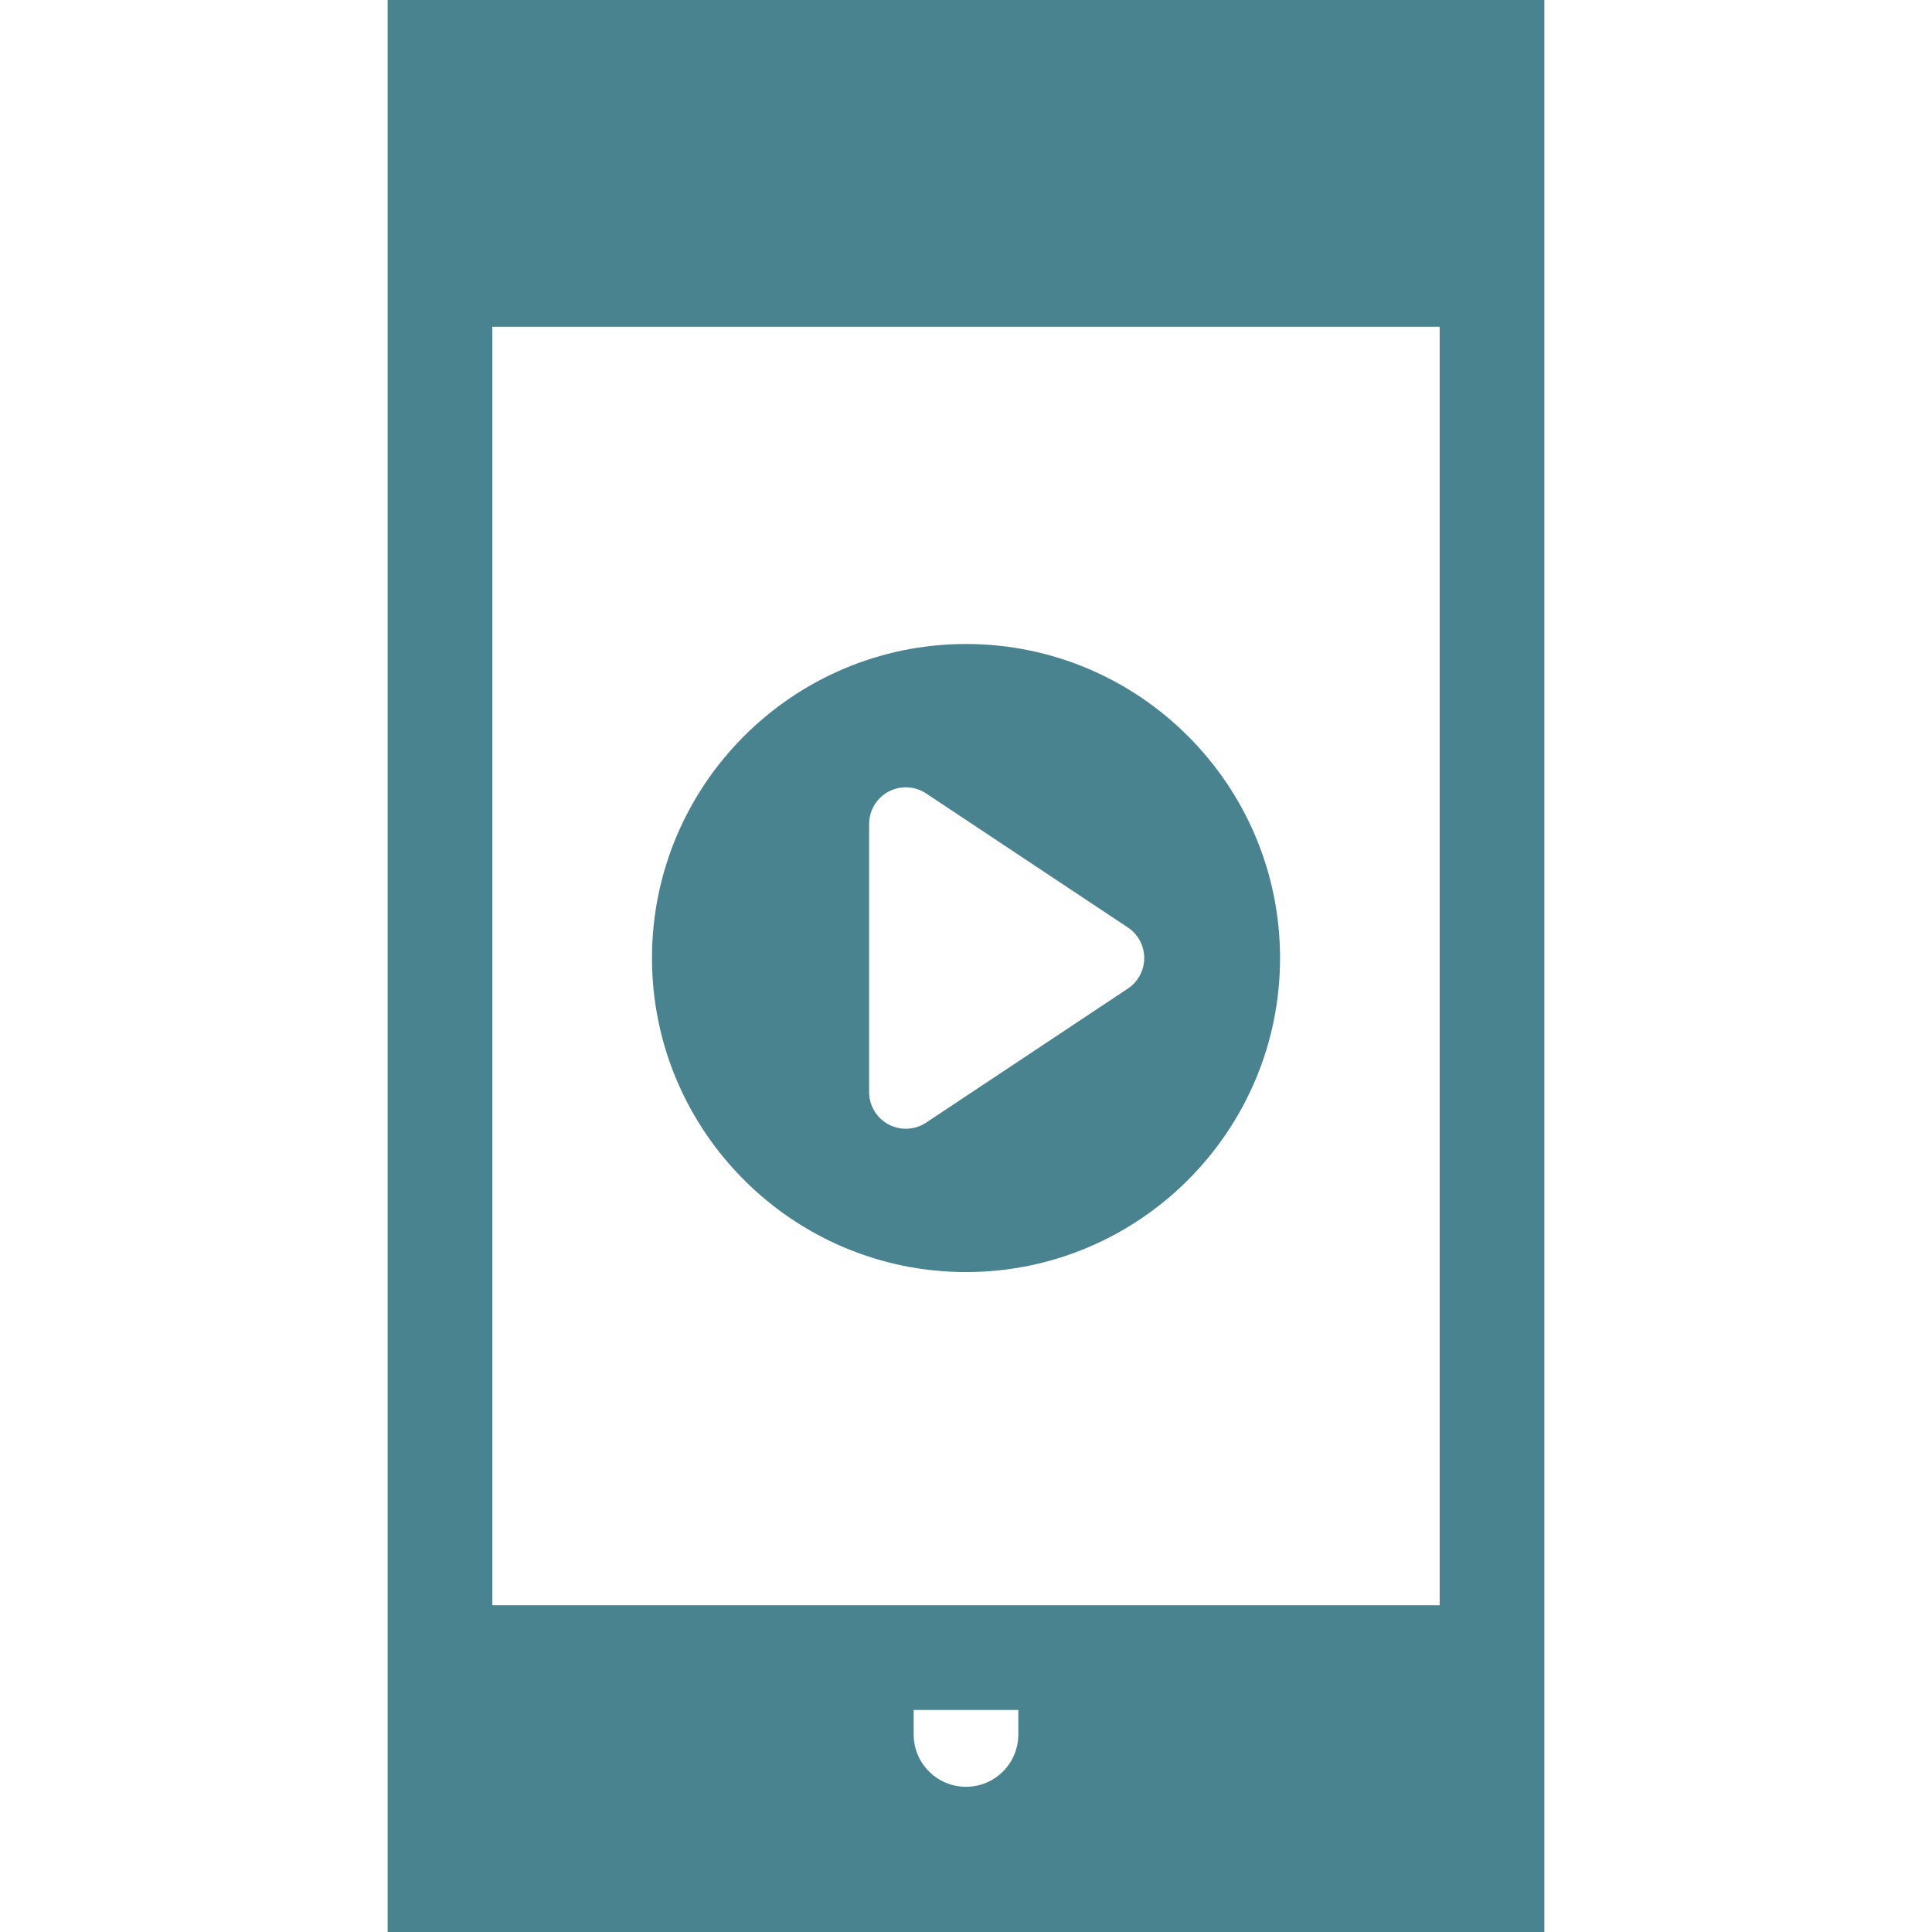
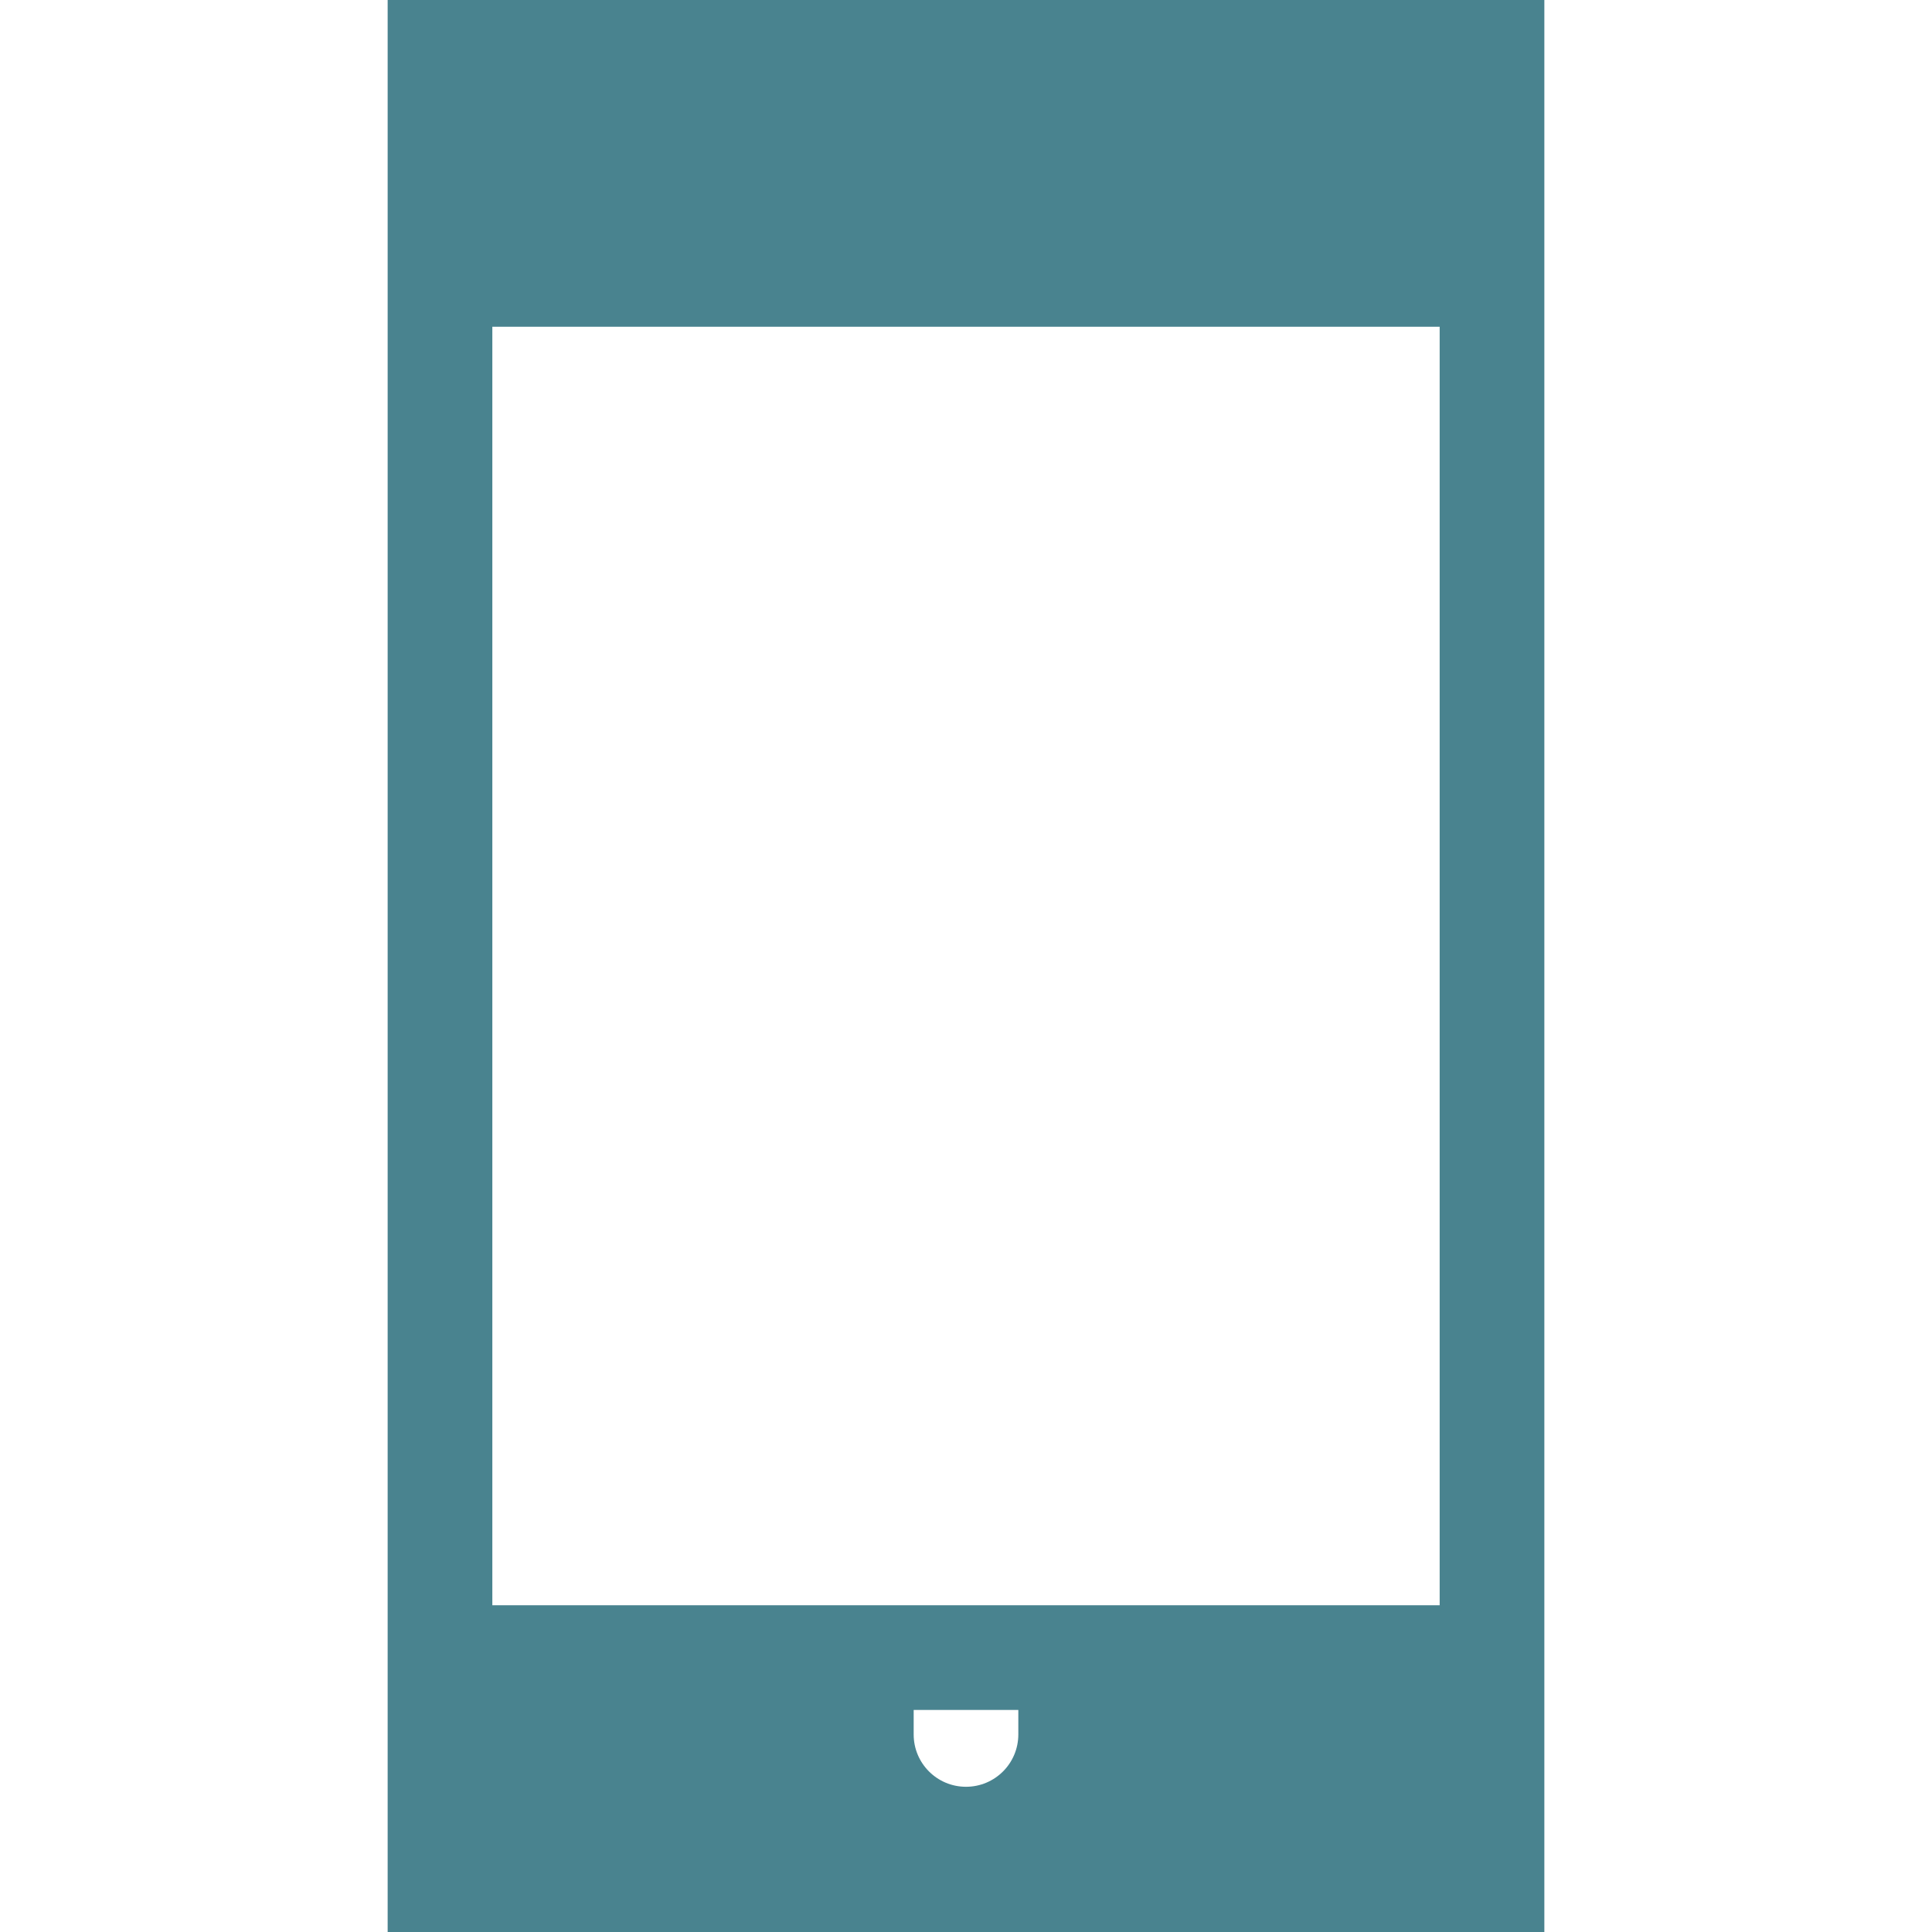
<svg xmlns="http://www.w3.org/2000/svg" width="60" height="60" viewBox="0 0 60 60" fill="none">
  <g clip-path="url(#clip0_1036_2739)">
    <path d="M46.336 6.10054e-05C45.438 6.10054e-05 14.562 6.10054e-05 13.665 6.10054e-05C12.767 6.10054e-05 12.039 0 12.039 0V60C12.039 60 12.767 60 13.665 60C14.562 60 45.438 60 46.336 60C47.233 60 47.961 60 47.961 60V0C47.961 0 47.233 6.10054e-05 46.336 6.10054e-05ZM31.625 53.865C31.625 54.763 30.898 55.49 30 55.49C29.102 55.49 28.375 54.763 28.375 53.865V53.104H31.625V53.865ZM44.71 49.853H15.29V10.147H44.71V49.853Z" fill="#49838F" />
-     <path d="M30.001 20C24.623 20 20.248 24.375 20.248 29.753C20.248 35.13 24.623 39.505 30.001 39.505C35.378 39.505 39.753 35.13 39.753 29.753C39.753 24.375 35.378 20 30.001 20ZM35.026 30.702L28.762 34.864C28.572 34.99 28.352 35.054 28.131 35.054C27.946 35.054 27.761 35.01 27.592 34.919C27.222 34.72 26.991 34.334 26.991 33.914V25.591C26.991 25.171 27.222 24.785 27.592 24.586C27.963 24.388 28.412 24.409 28.762 24.641L35.026 28.803C35.344 29.014 35.535 29.371 35.535 29.753C35.535 30.134 35.344 30.491 35.026 30.702Z" fill="#49838F" />
  </g>
  <defs>
    <clipPath id="clip0_1036_2739">
      <rect width="60" height="60" fill="white" />
    </clipPath>
  </defs>
</svg>